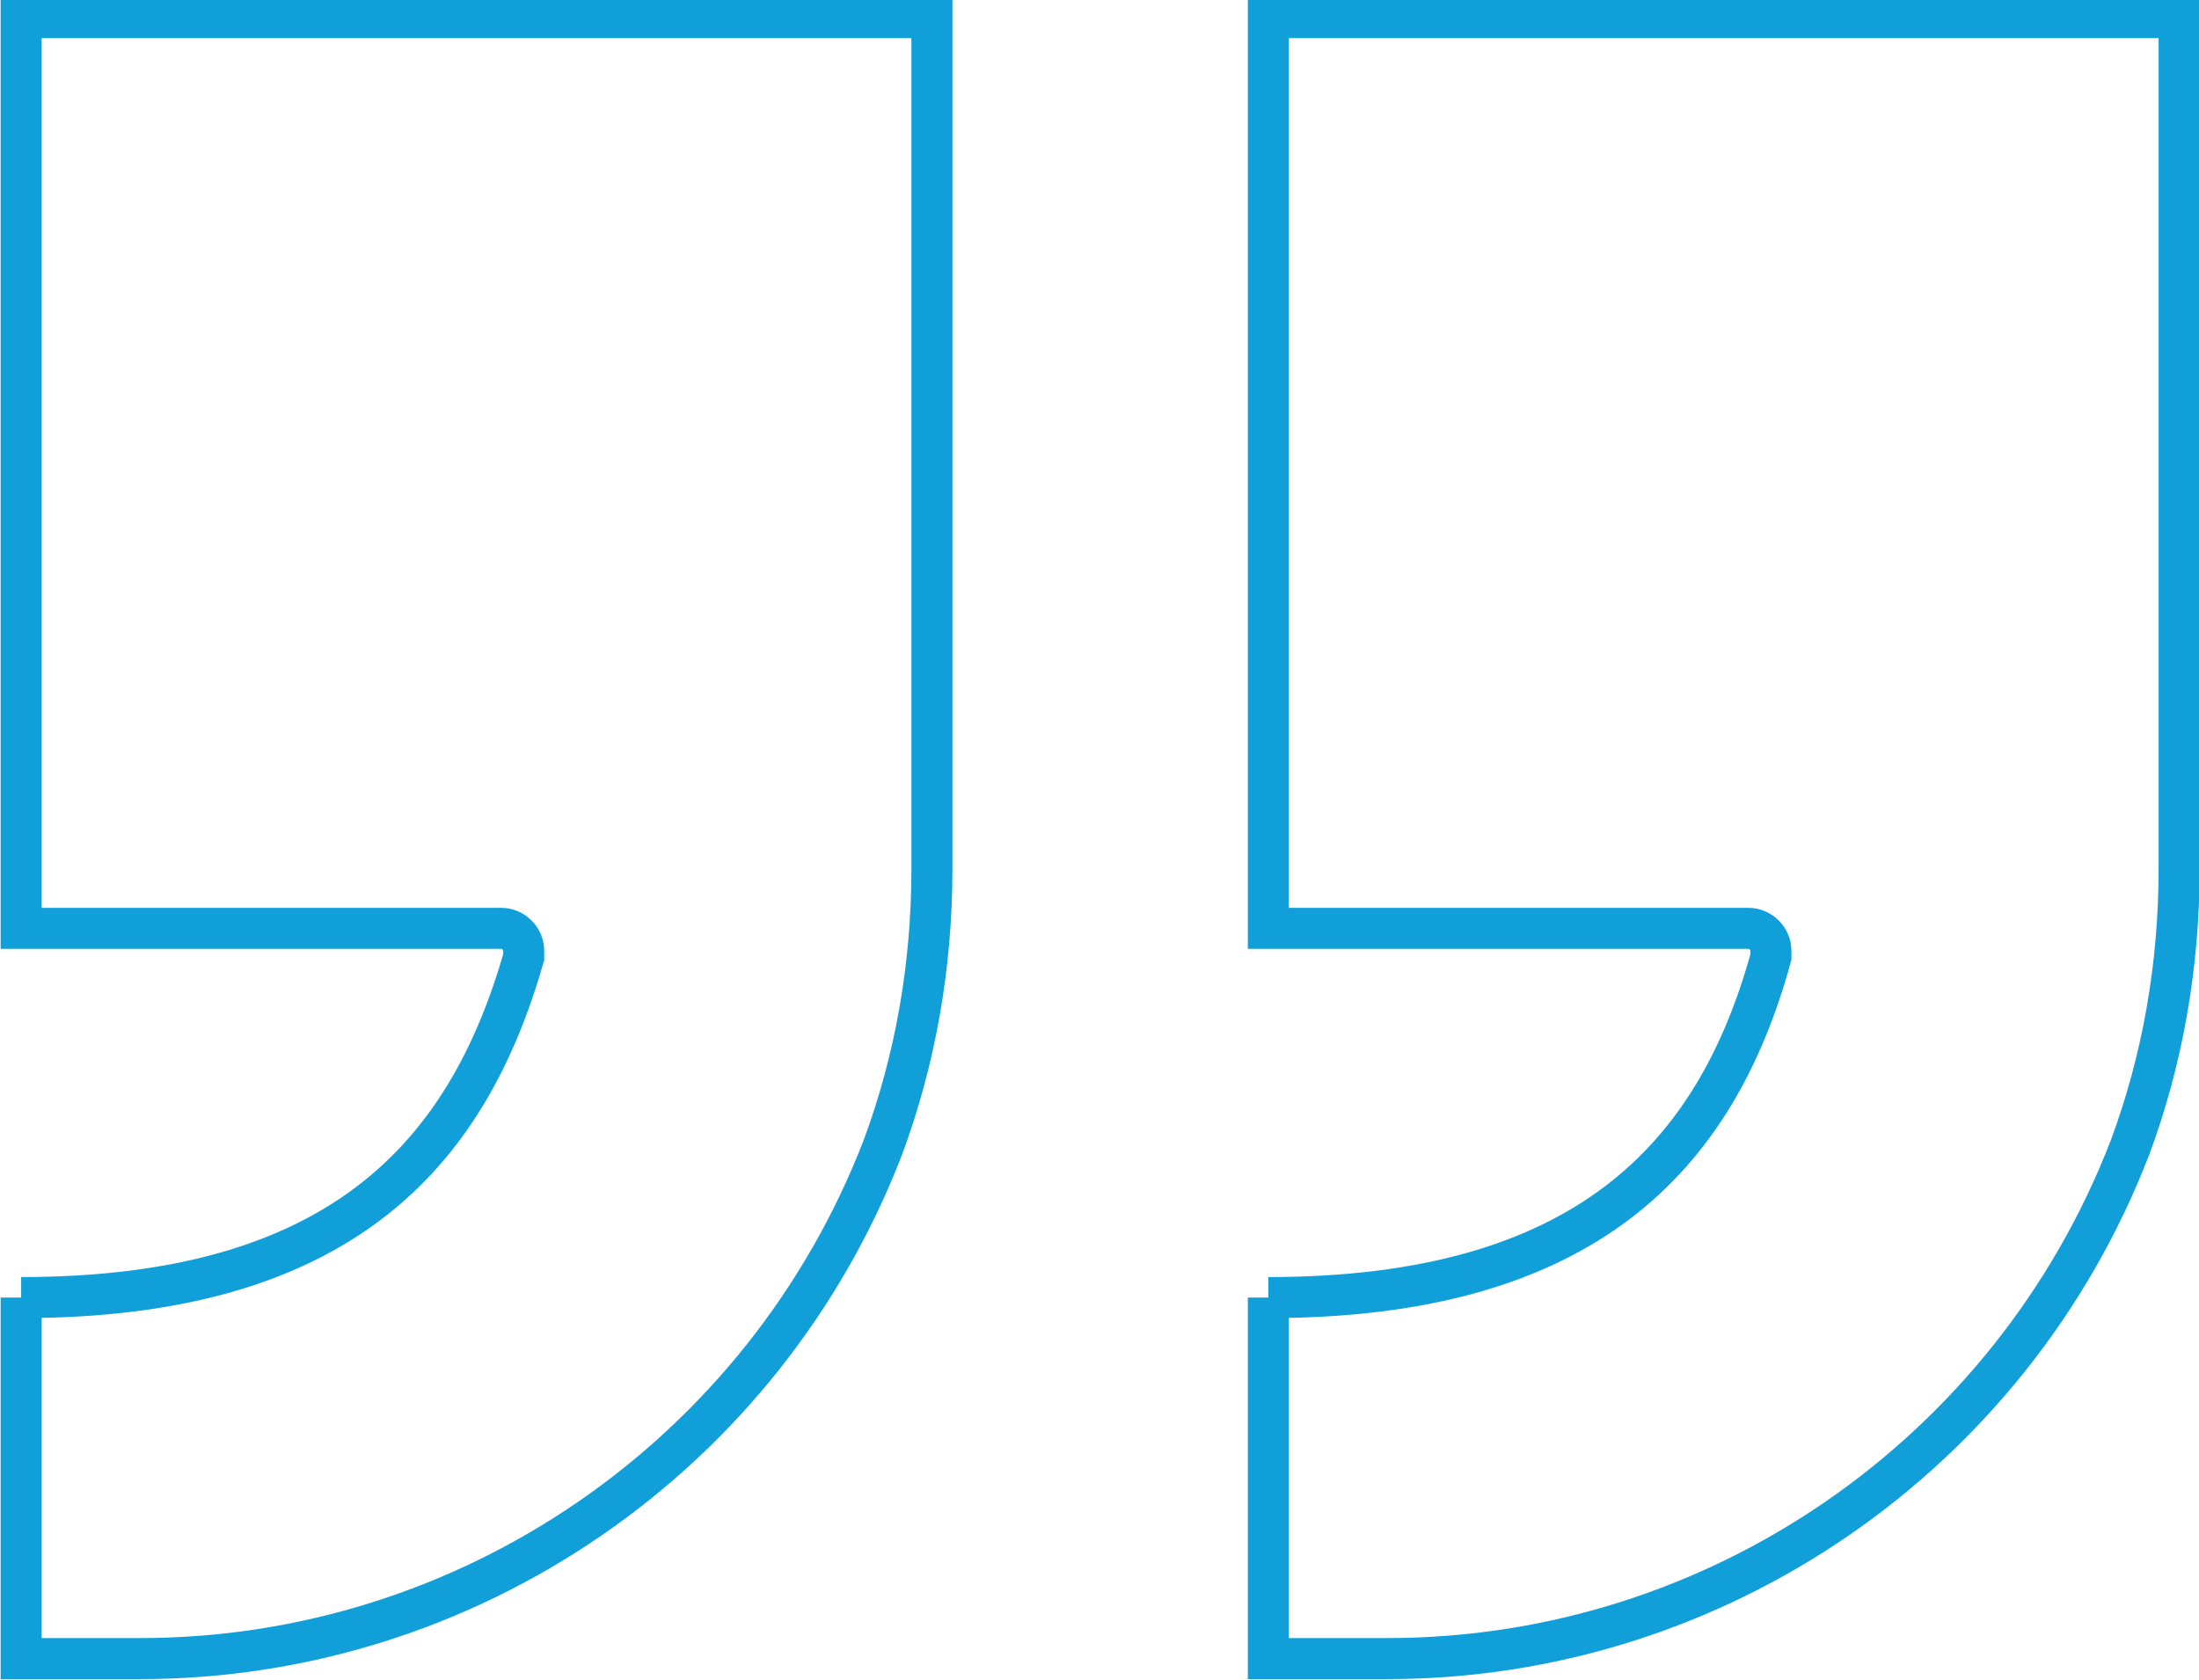
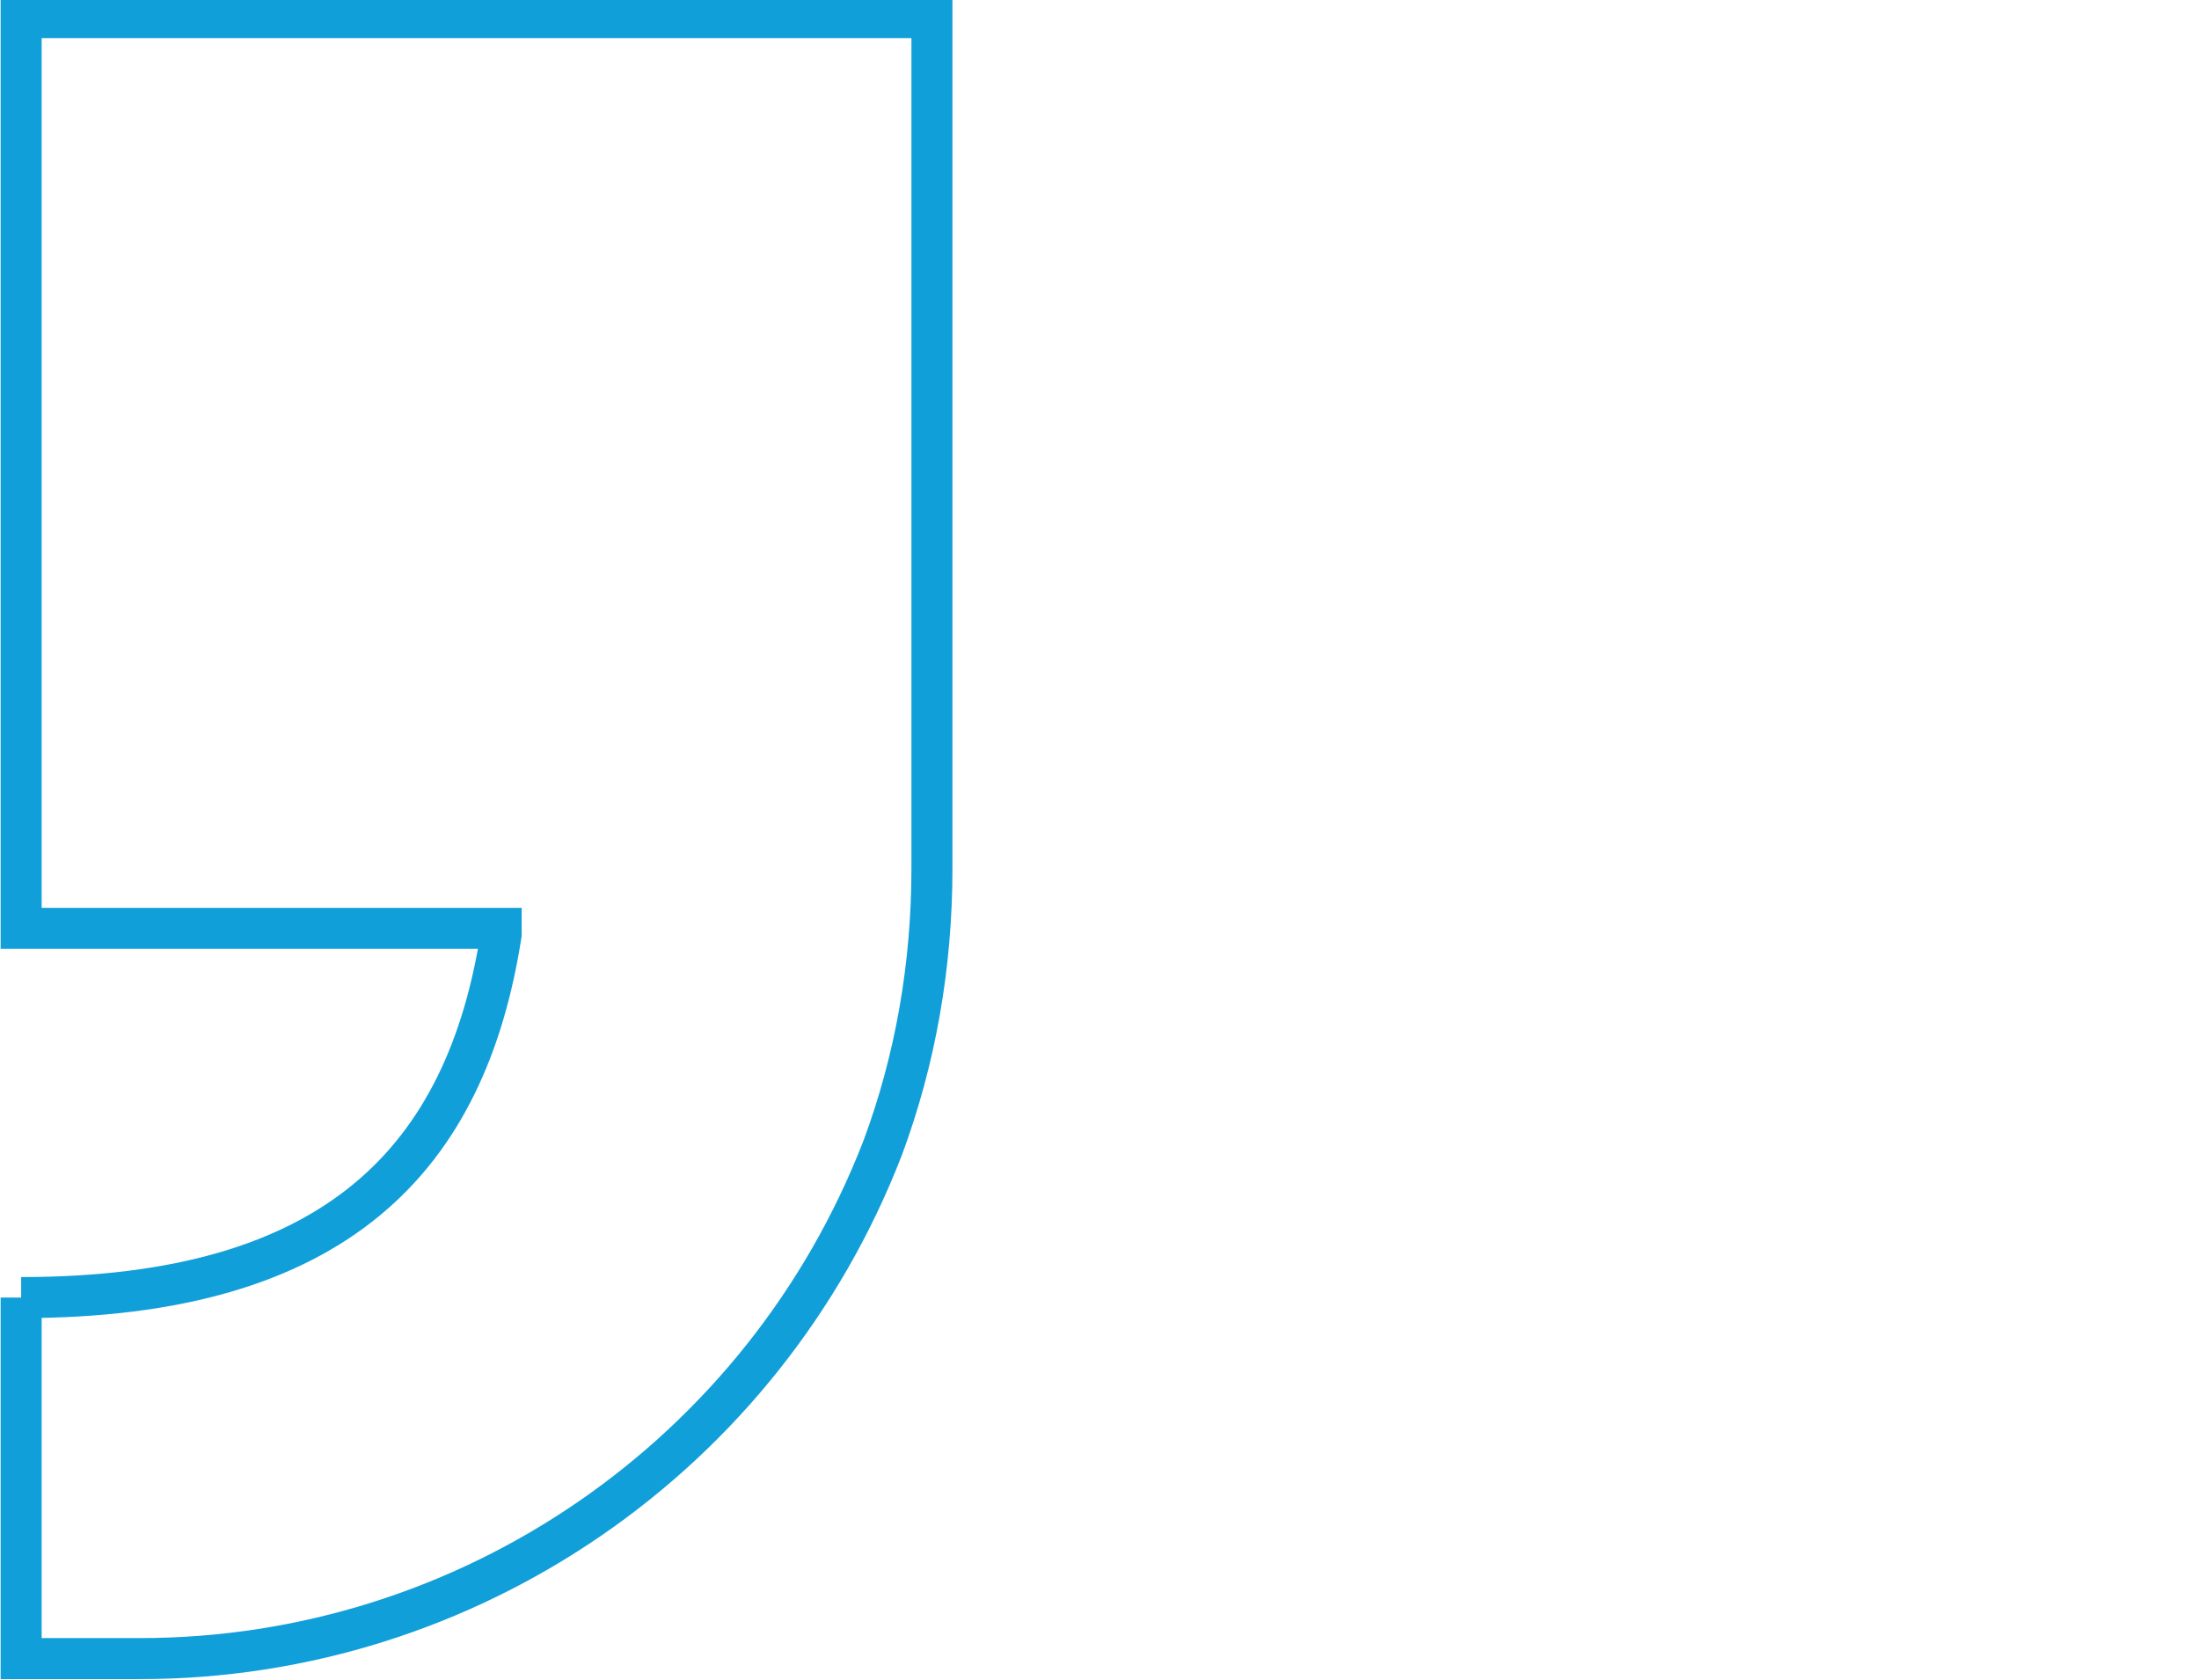
<svg xmlns="http://www.w3.org/2000/svg" version="1.1" id="Layer_1" x="0px" y="0px" viewBox="0 0 107.2 81.9" style="enable-background:new 0 0 107.2 81.9;" xml:space="preserve">
  <style type="text/css">
	.st0{fill:none;stroke:#119FDA;stroke-width:2;}
</style>
  <g id="icon-quotes" transform="translate(848.231 6086.757) rotate(180)">
-     <path id="Path_2164" class="st0" d="M847.2,6023.5v-17.6h-5.8c-16,0-30.4,9.9-36.2,24.9c-1.6,4.3-2.4,8.9-2.4,13.6v41.5h44.4v-44.4   h-23.4c-0.6,0-1.1-0.5-1.1-1.1c0-0.1,0-0.2,0-0.3C825.5,6030.3,831.8,6023.5,847.2,6023.5" />
-     <path id="Path_2165" class="st0" d="M786.4,6023.5v-17.6h-5.8c-16,0-30.4,9.9-36.2,24.9c-1.6,4.3-2.4,8.9-2.4,13.6v41.5h44.4v-44.4   H763c-0.6,0-1.1-0.5-1.1-1.1c0-0.1,0-0.2,0-0.3C764.6,6030.3,771,6023.5,786.4,6023.5" />
+     <path id="Path_2164" class="st0" d="M847.2,6023.5v-17.6h-5.8c-16,0-30.4,9.9-36.2,24.9c-1.6,4.3-2.4,8.9-2.4,13.6v41.5h44.4v-44.4   h-23.4c0-0.1,0-0.2,0-0.3C825.5,6030.3,831.8,6023.5,847.2,6023.5" />
  </g>
</svg>